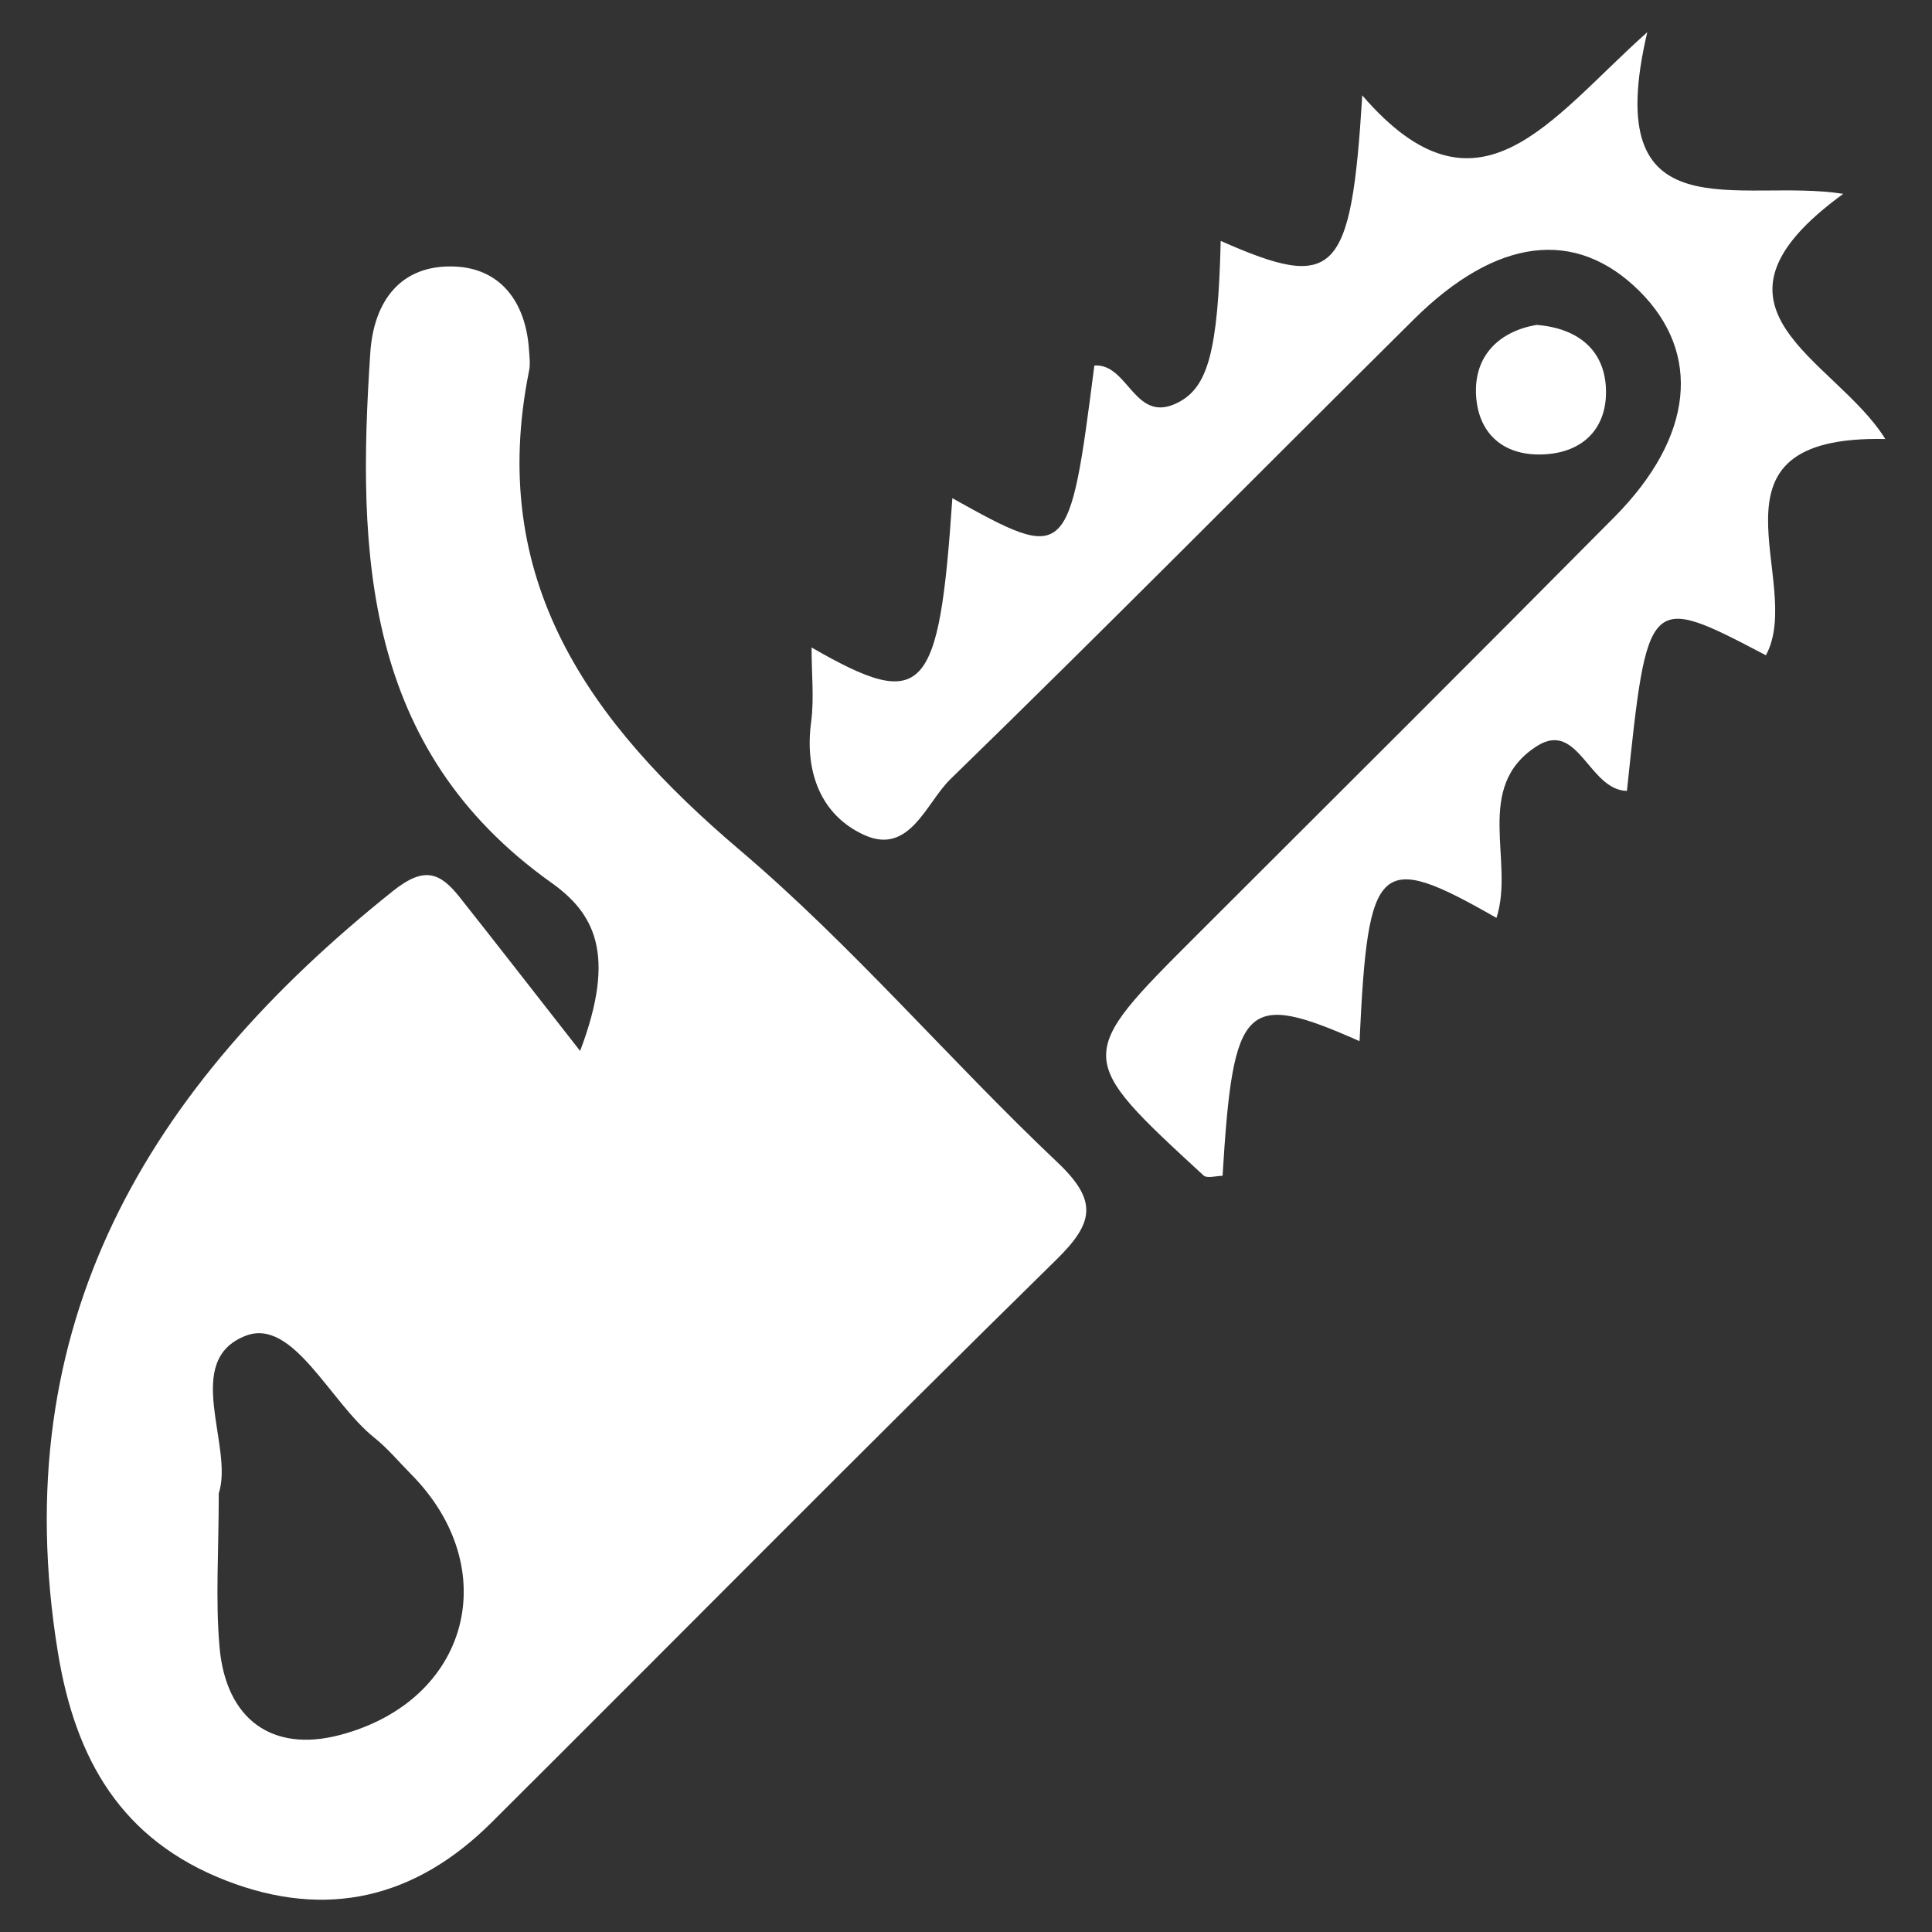
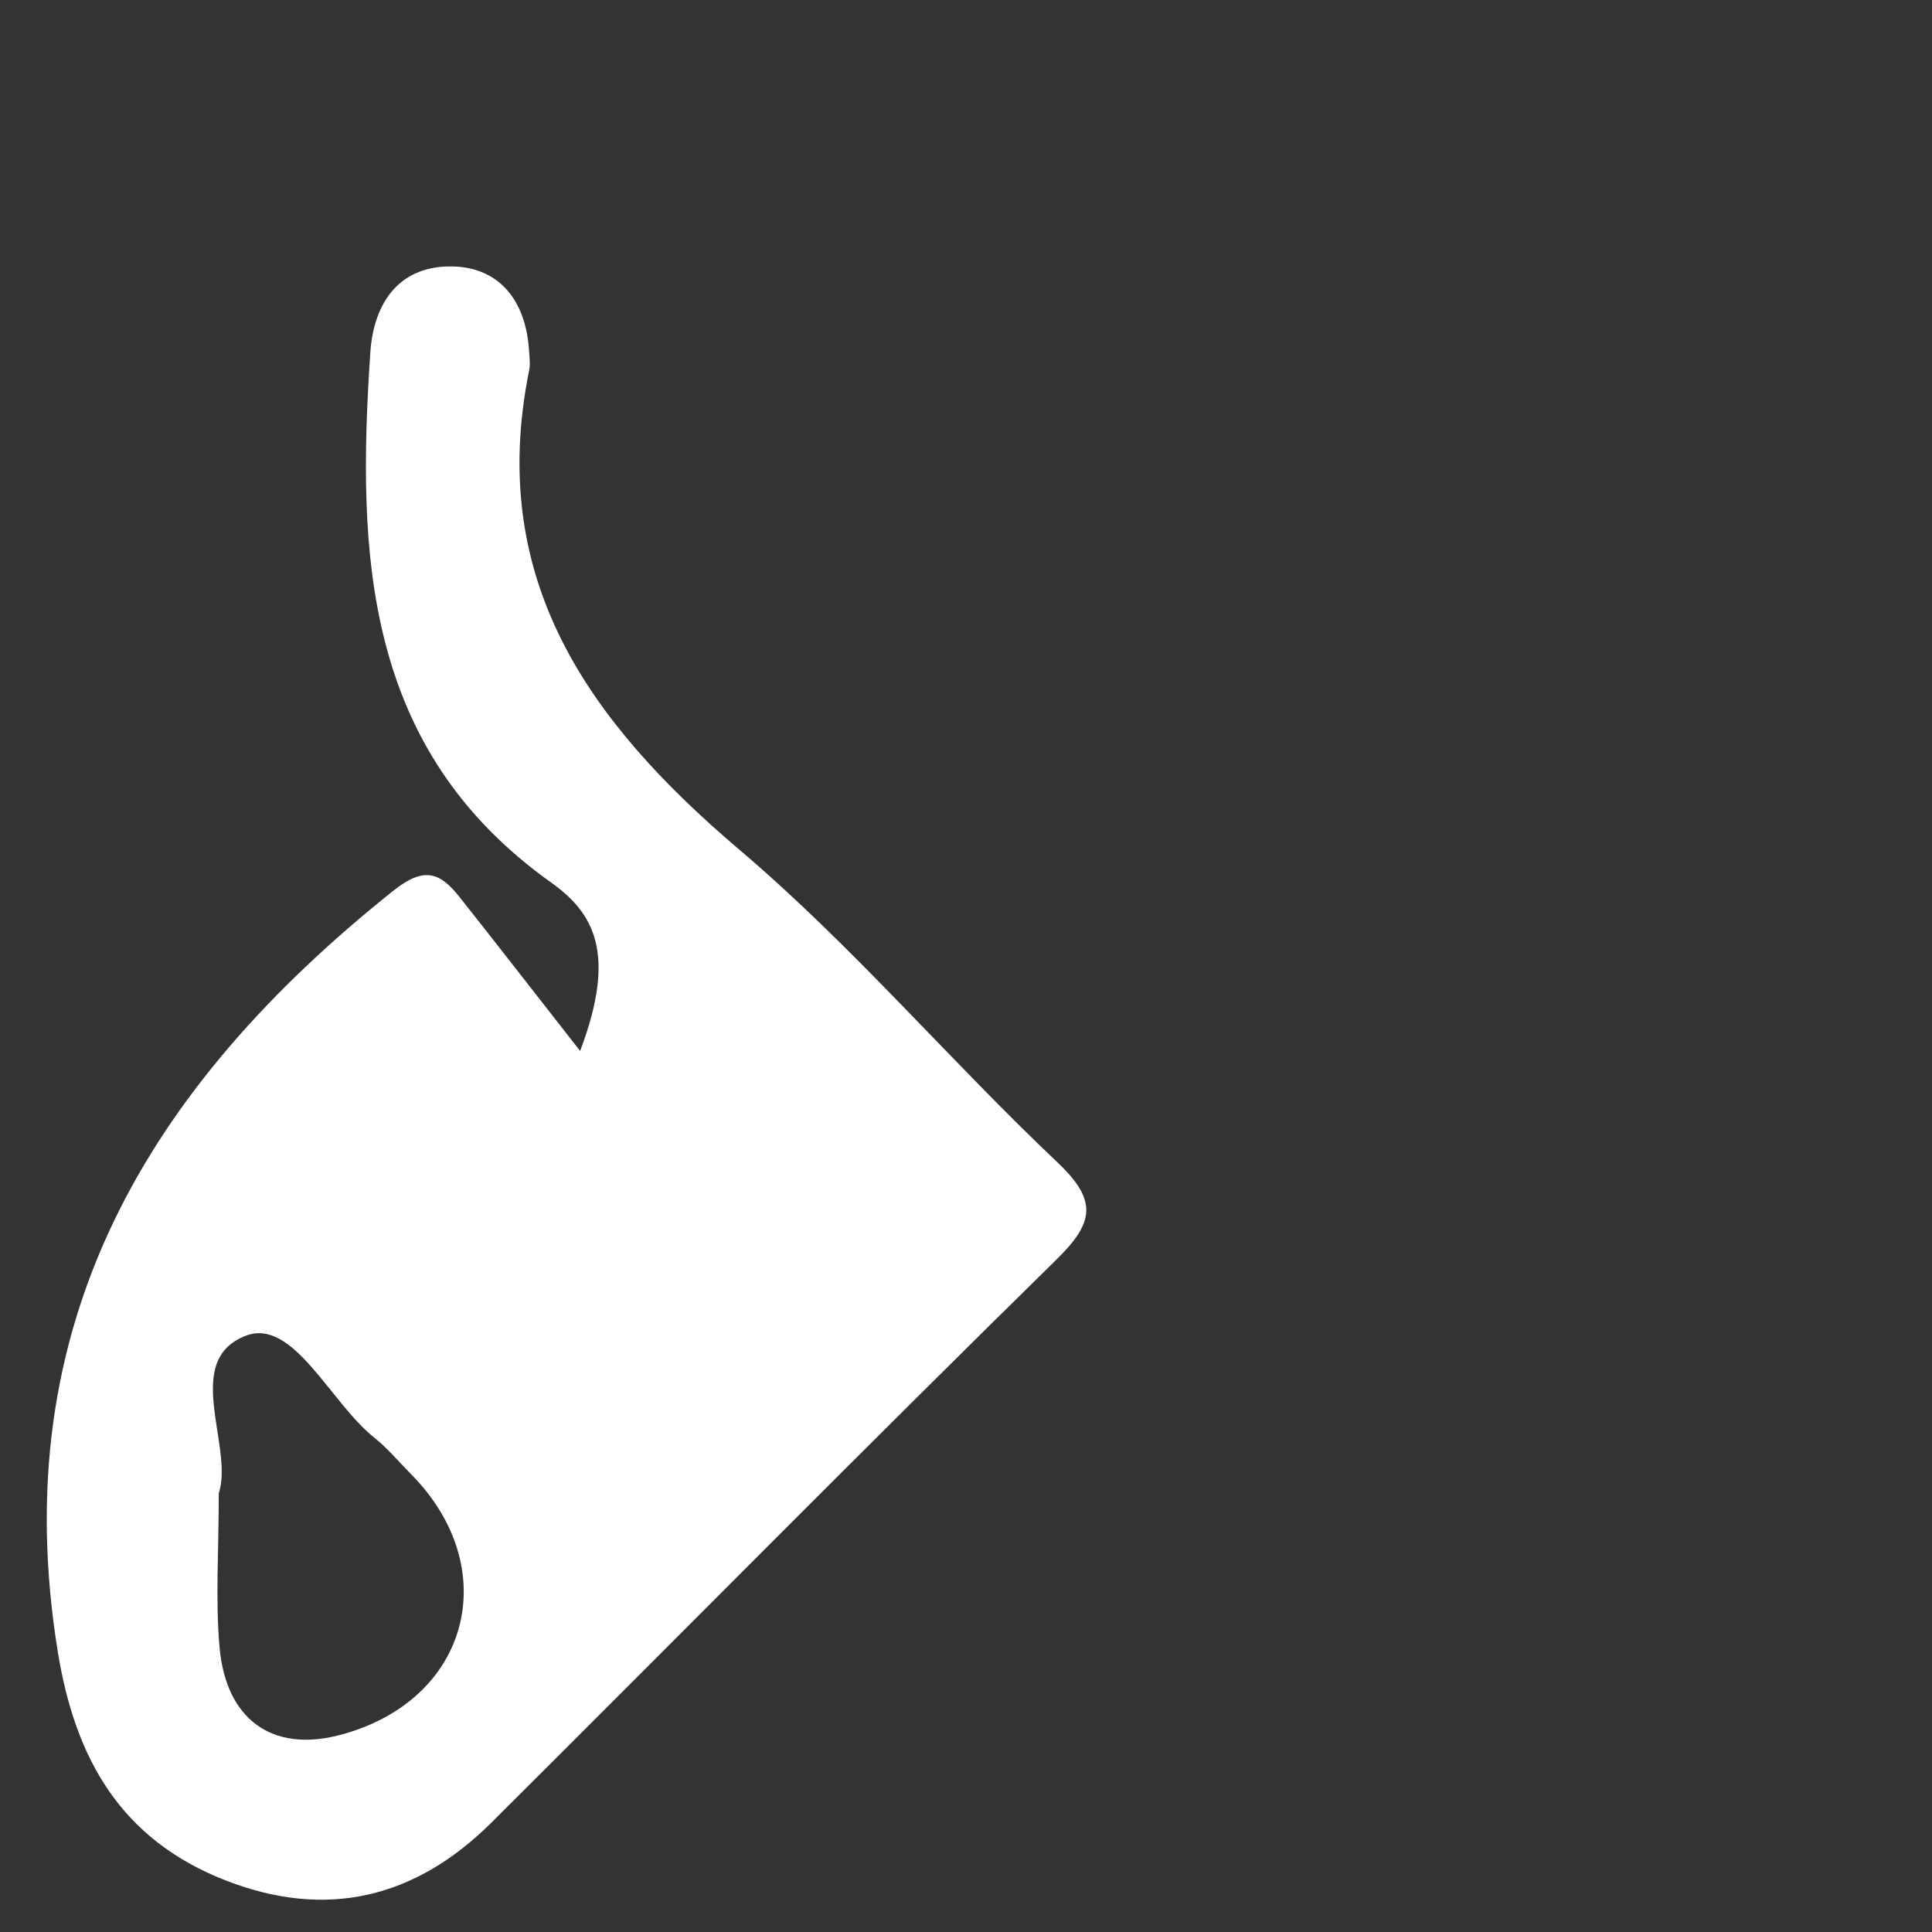
<svg xmlns="http://www.w3.org/2000/svg" version="1.1" id="Laag_1" x="0px" y="0px" viewBox="0 0 300 300" style="enable-background:new 0 0 300 300;" xml:space="preserve">
  <rect x="0" y="0" width="300" height="300" fill="#333333" stroke="none" />
  <style type="text/css">
	.st0{fill:#FFFFFF;}
</style>
  <g>
    <path class="st0" d="M90.08,163.19c5.78-15.24,2.07-21.47-4.5-26.15c-29.12-20.74-30.17-50.95-28.08-82.27   c0.54-8.08,4.76-13.65,12.95-13.39c7.28,0.23,11.2,5.53,11.69,12.94c0.07,1.07,0.23,2.18,0.02,3.21   c-6.57,32.55,9.29,54.58,32.74,74.49c17.51,14.87,32.55,32.62,49.29,48.46c6.33,5.99,5.68,9.39-0.17,15.13   c-29.46,28.91-58.46,58.29-87.72,87.41c-11.76,11.7-25.55,15.09-41.24,8.98c-16.17-6.3-23.36-18.72-26.08-35.48   c-8.27-50.9,13.99-87.8,52.07-118.19c4.8-3.83,7.25-2.88,10.29,0.94C76.93,146.32,82.44,153.43,90.08,163.19z M33.97,231.89   c0,9-0.53,16.5,0.12,23.89c1,11.22,8.18,16.4,18.69,13.63c20.22-5.33,25.5-25.96,11-40.55c-1.87-1.89-3.59-3.97-5.66-5.62   c-6.89-5.5-12.6-18.65-19.95-15.83C28.17,211.25,36.36,224.59,33.97,231.89z" />
-     <path class="st0" d="M126.02,100.54c17.47,10.06,19.8,7.42,21.86-23.18c17.93,10,18.15,9.8,22.05-20.6   c5.33-0.39,6.22,9.29,13.06,5.71c4.53-2.37,6.15-7.83,6.56-25.06c17.76,7.85,20.26,5.51,21.98-22.6   c18.04,20.92,29.08,3.71,44.26-9.81c-7.52,31.9,14.36,22.55,30.43,25.1c-24.64,17.92-1.28,25.48,6.53,38.07   c-30.01-0.63-12.35,22.17-18.54,33.58c-18.37-9.62-18.37-9.62-21.58,21.06c-5.89-0.11-7.55-11.02-13.94-6.98   c-10.03,6.35-3.45,17.9-6.32,26.7c-18.33-10.47-19.95-9.02-21.26,19.14c-17.81-7.88-19.63-6.1-21.27,20.91   c-1.01,0.01-2.42,0.44-2.96-0.06c-20.01-18.42-19.98-18.41-0.99-37.37c21.63-21.6,43.3-43.17,64.82-64.89   c12.31-12.43,13.57-25.44,3.82-35.1c-9.87-9.77-22.14-8.31-35,4.44c-23.99,23.79-47.74,47.84-71.96,71.4   c-3.74,3.63-6.31,11.83-13.32,8.68c-6.76-3.04-9.36-9.8-8.29-17.62C126.43,108.45,126.02,104.71,126.02,100.54z" />
-     <path class="st0" d="M238.59,50.45c6.51,0.51,10.54,3.96,10.78,9.88c0.24,5.97-3.35,9.96-9.74,10.23   c-6.47,0.28-10.26-3.56-10.44-9.51C229,55.13,232.86,51.44,238.59,50.45z" />
  </g>
</svg>